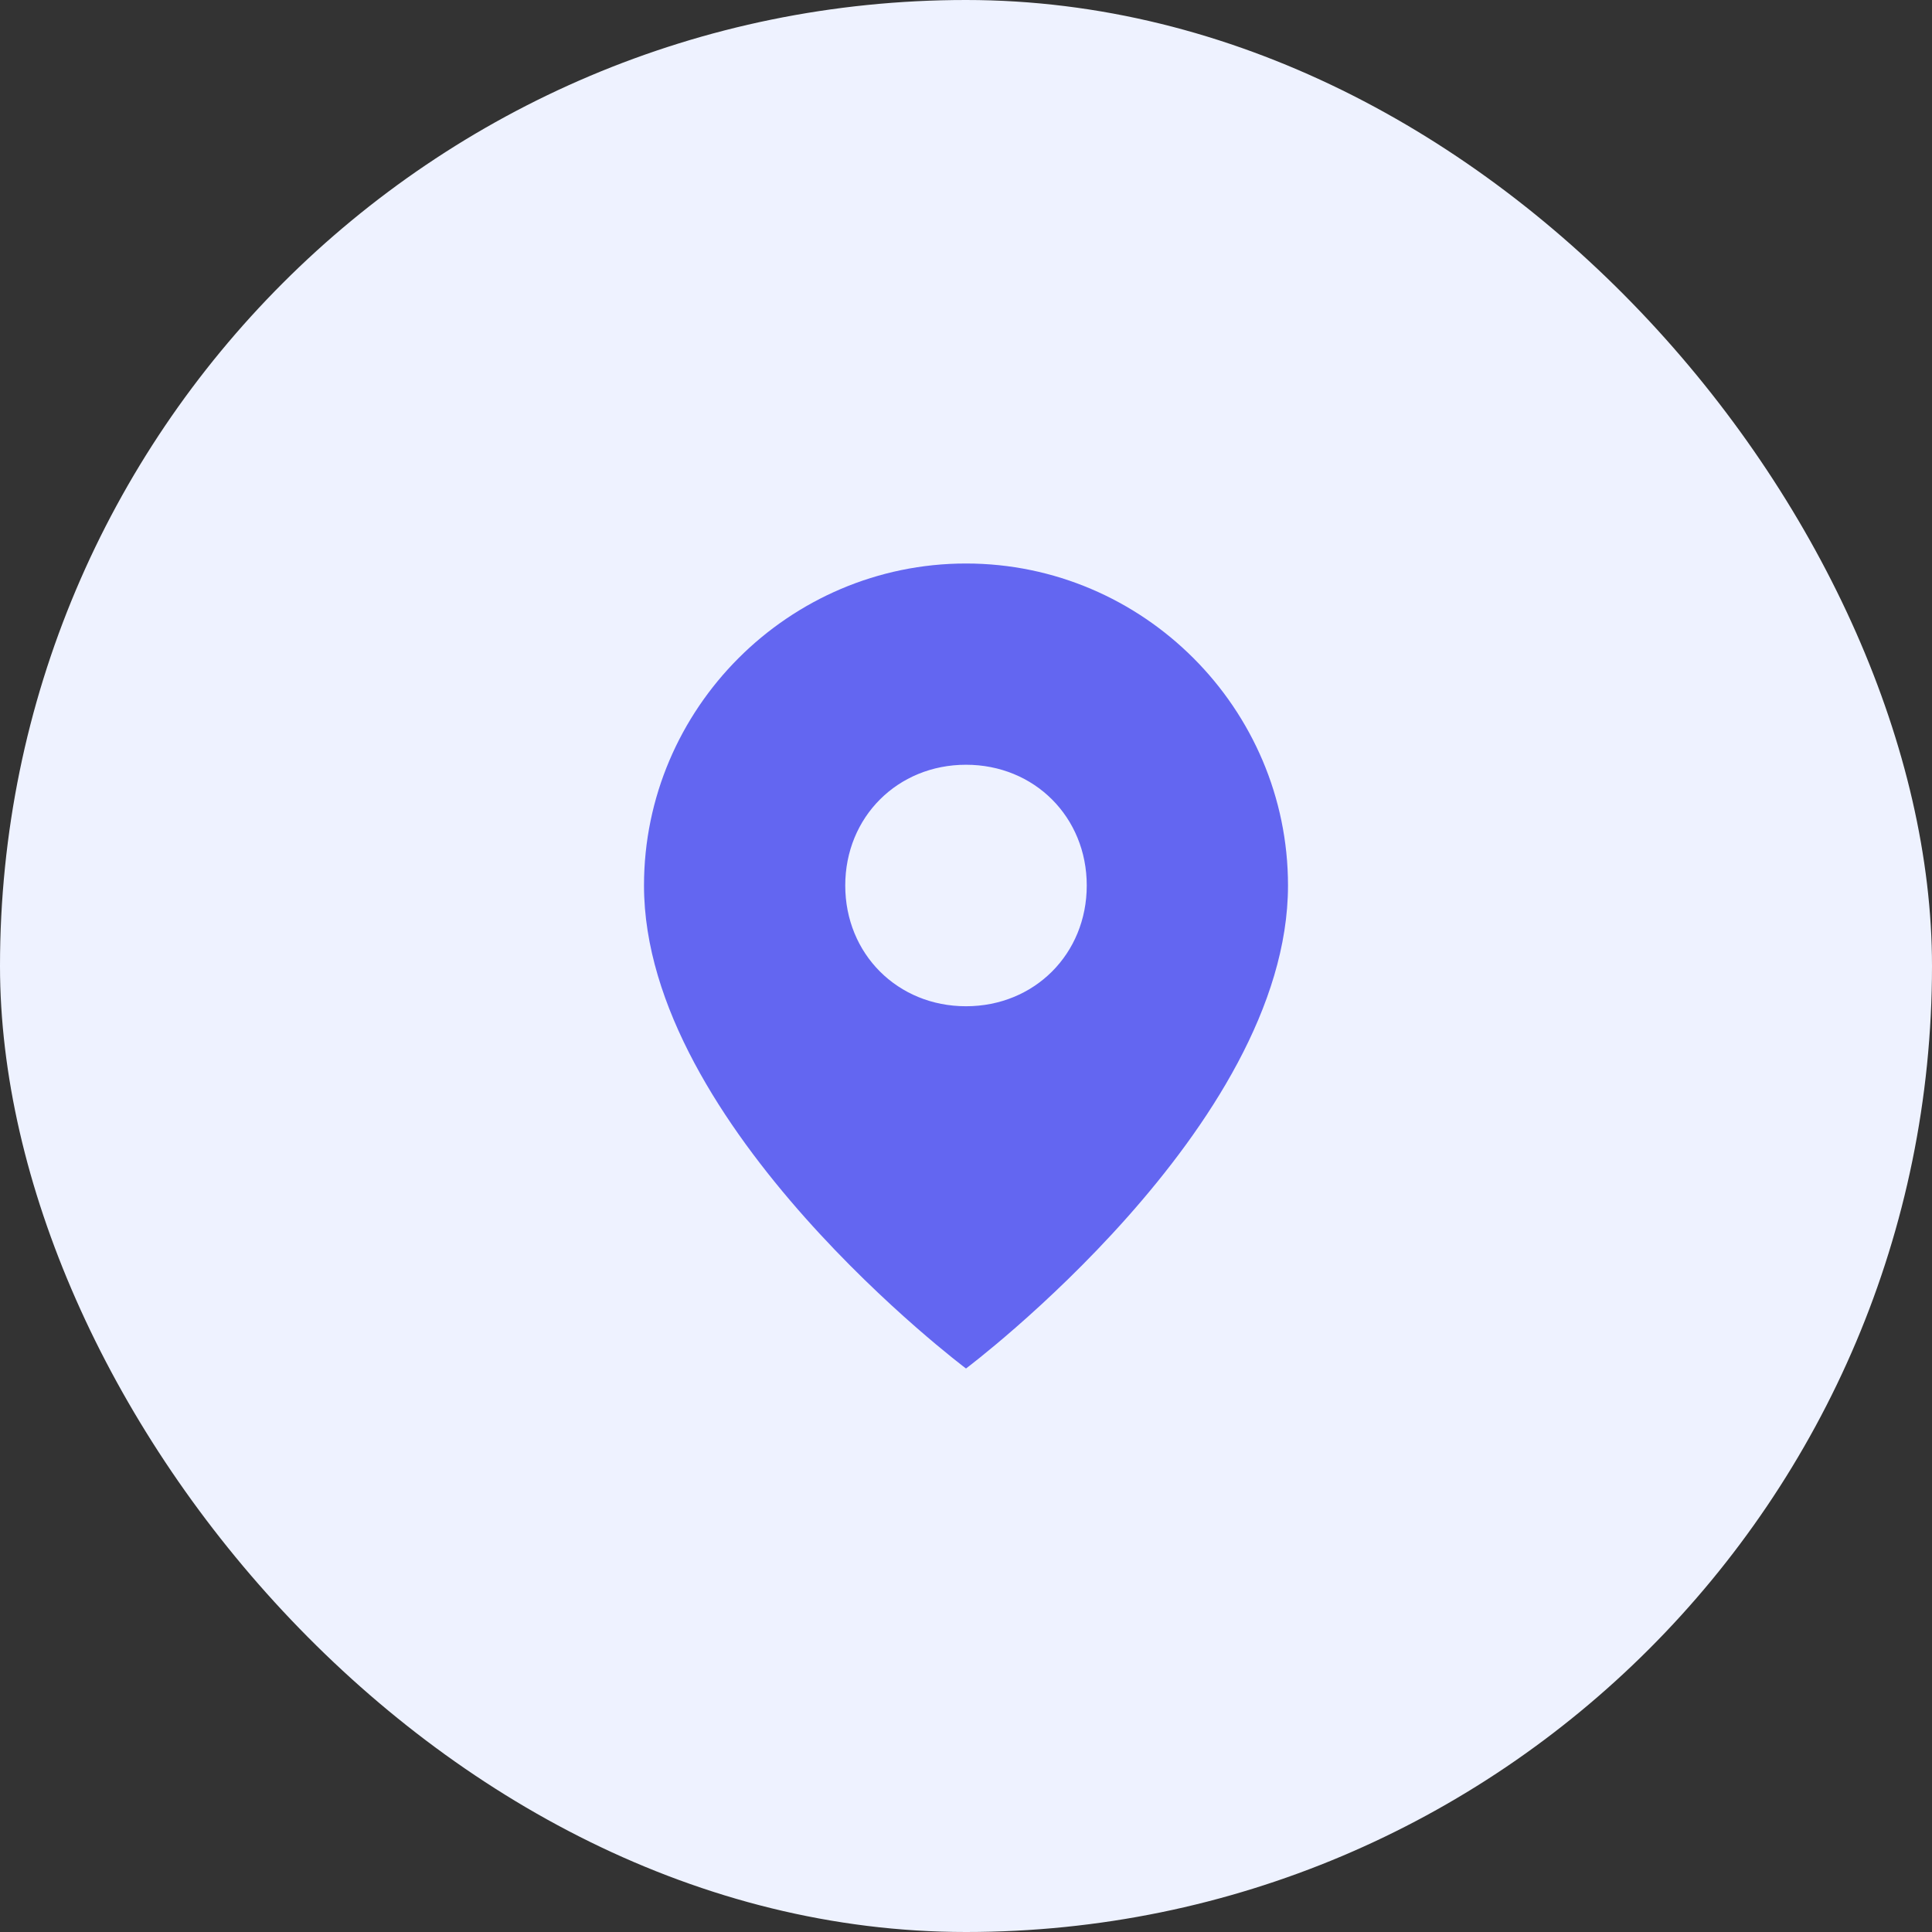
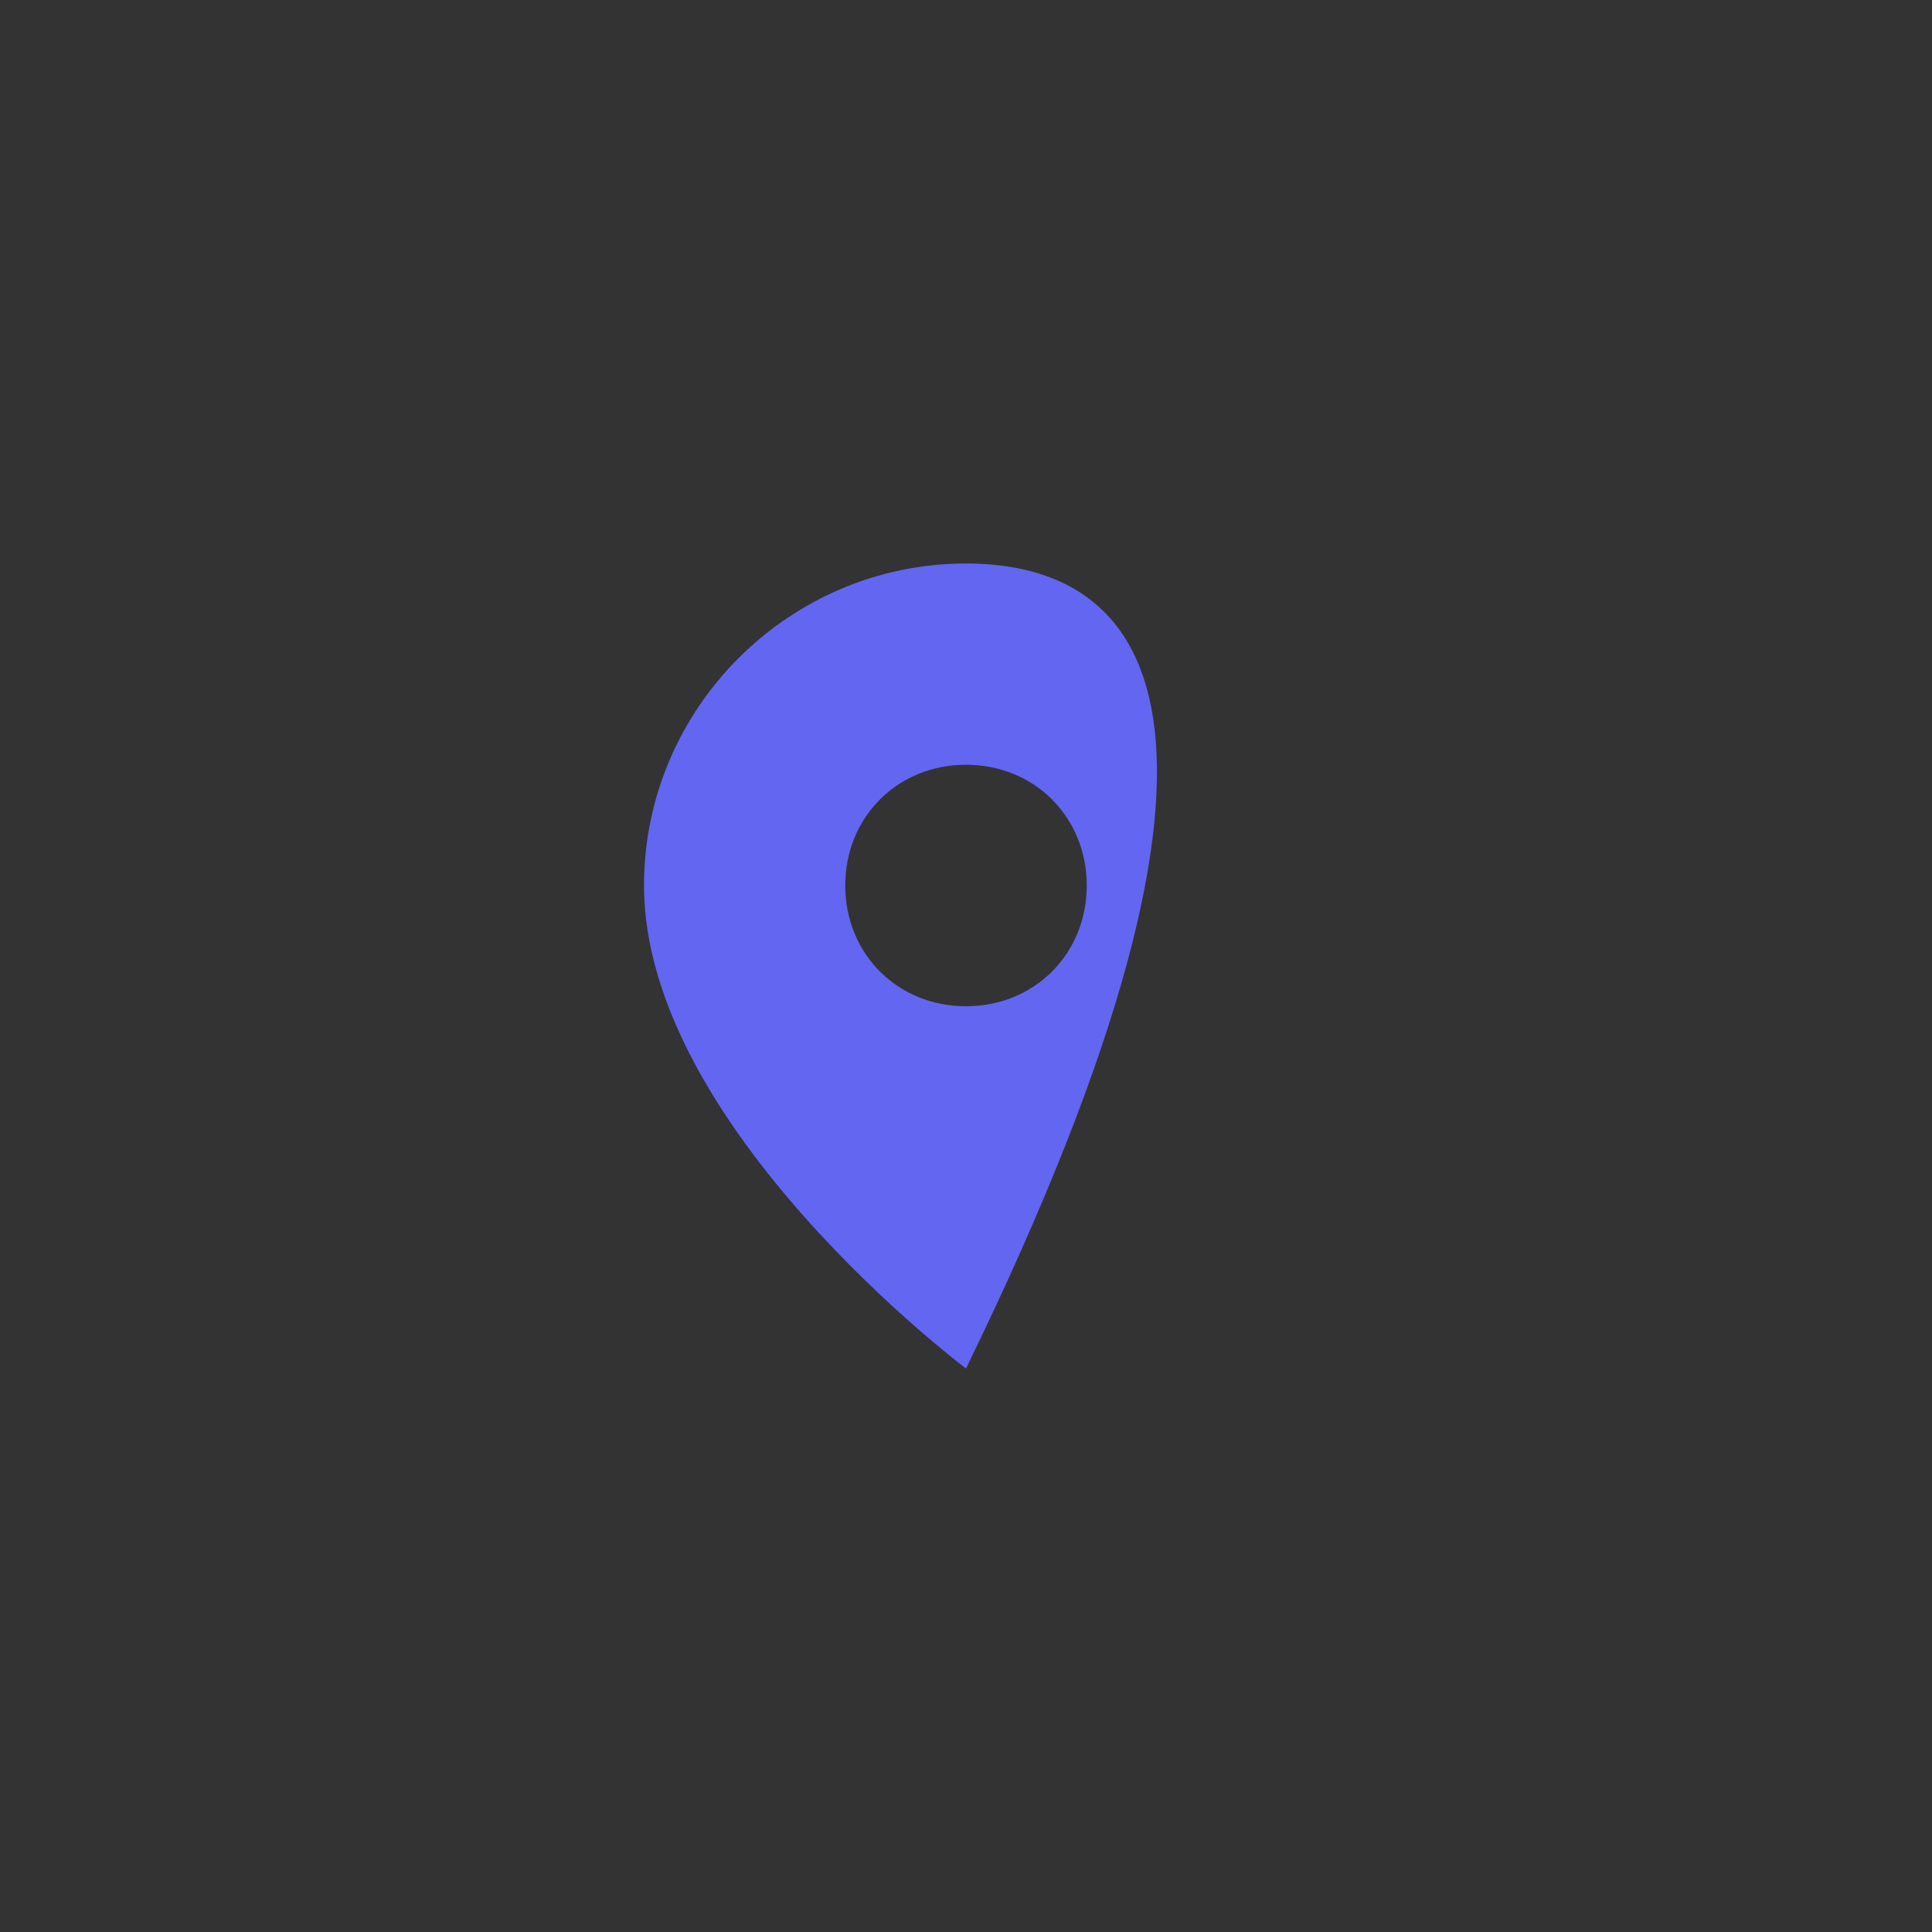
<svg xmlns="http://www.w3.org/2000/svg" width="48" height="48" viewBox="0 0 48 48" fill="none">
  <rect x="0" y="0" width="48" height="48" fill="#333333" stroke="none" />
-   <rect width="48" height="48" rx="24" fill="#EEF2FF" />
-   <path d="M24 14C19.6 14 16 17.6 16 22C16 28 24 34 24 34C24 34 32 28 32 22C32 17.6 28.4 14 24 14ZM24 25C22.3 25 21 23.7 21 22C21 20.3 22.3 19 24 19C25.7 19 27 20.3 27 22C27 23.7 25.7 25 24 25Z" fill="#6366F1" />
+   <path d="M24 14C19.6 14 16 17.6 16 22C16 28 24 34 24 34C32 17.6 28.4 14 24 14ZM24 25C22.3 25 21 23.7 21 22C21 20.3 22.3 19 24 19C25.7 19 27 20.3 27 22C27 23.7 25.7 25 24 25Z" fill="#6366F1" />
</svg>